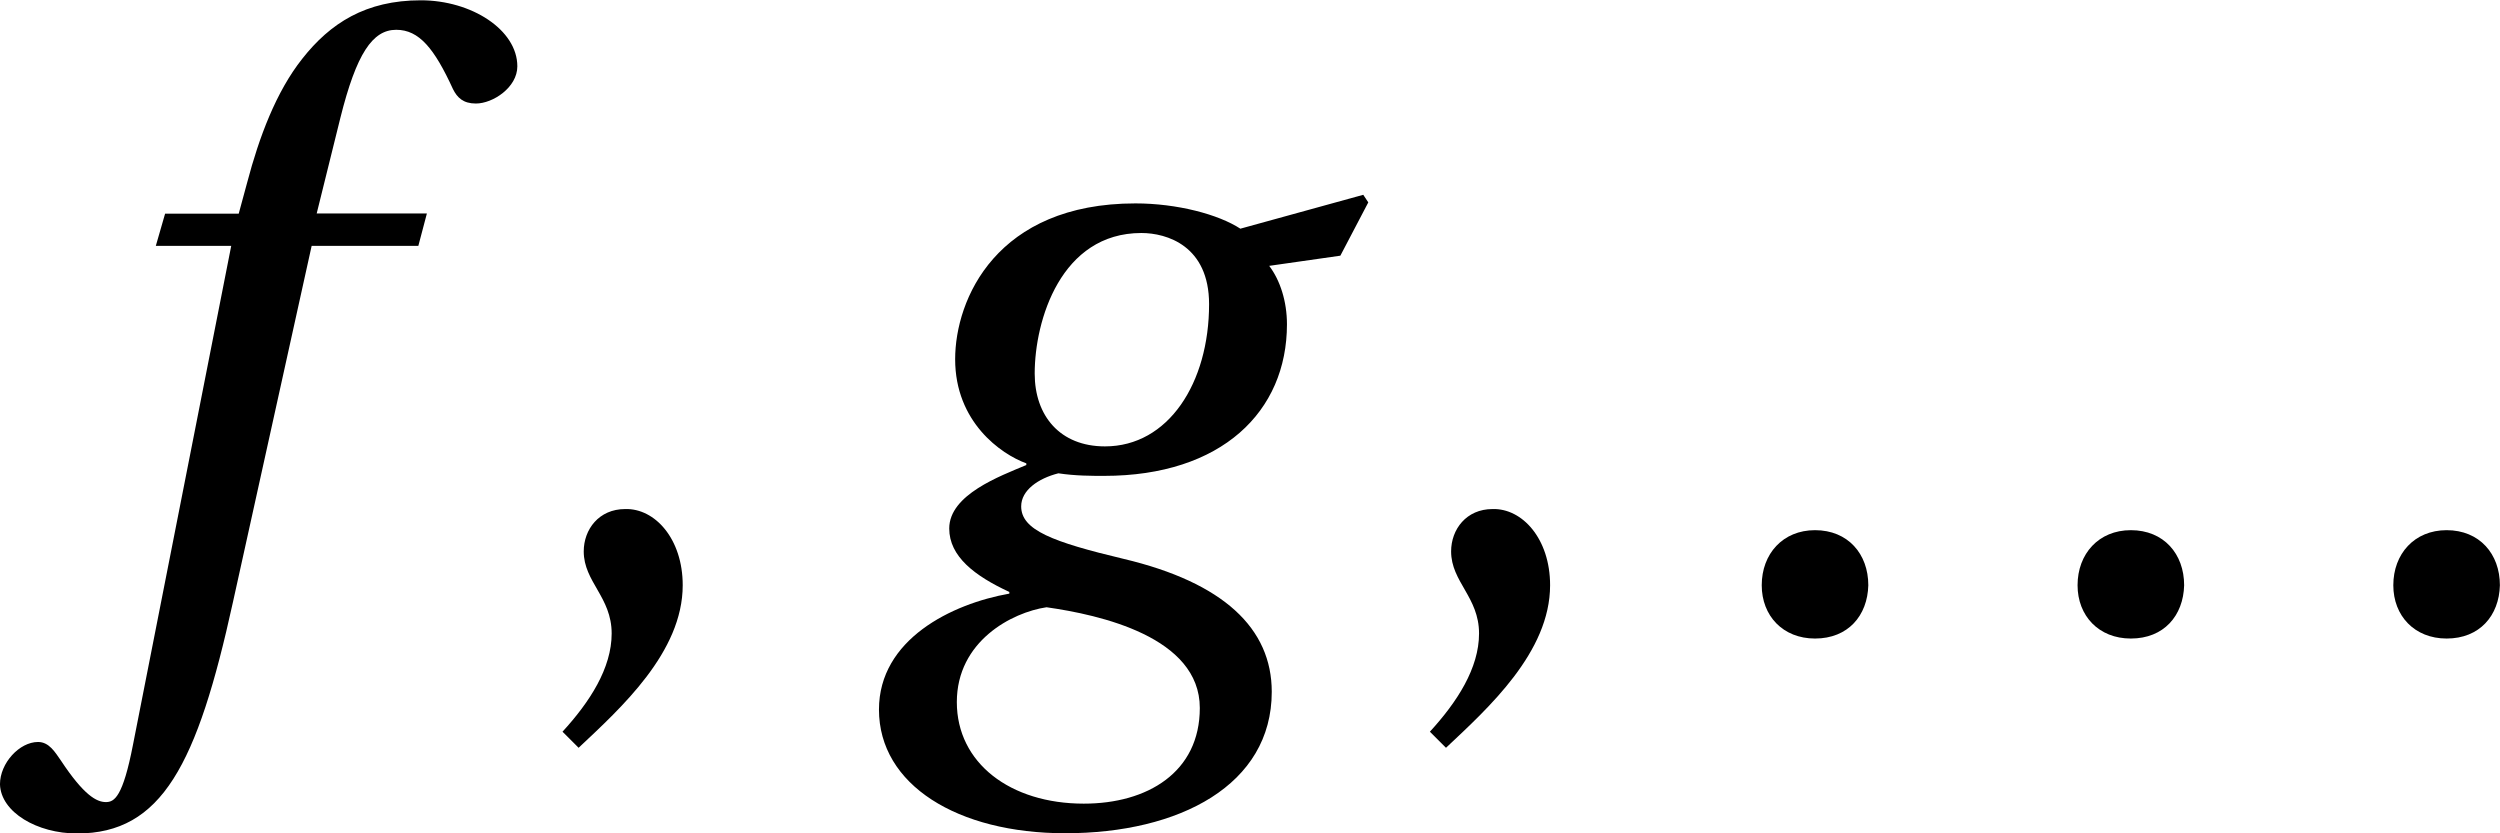
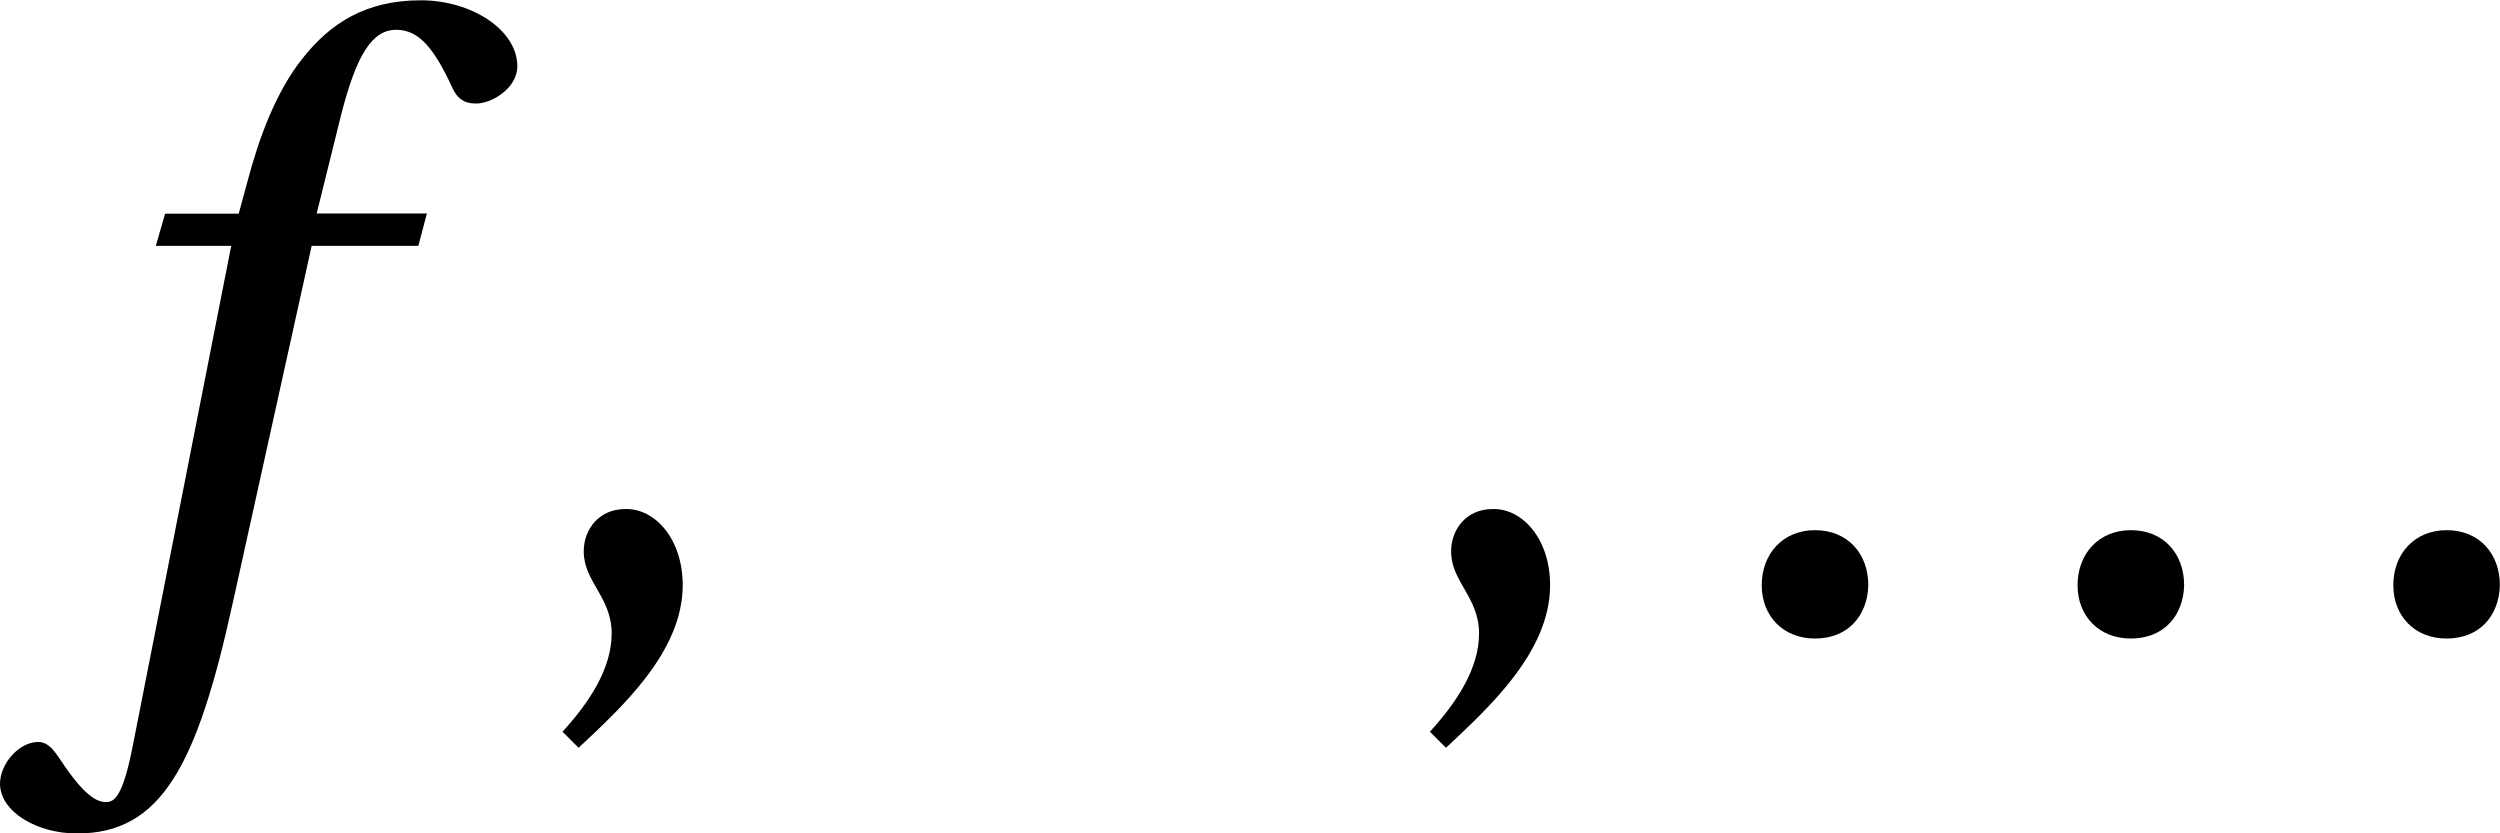
<svg xmlns="http://www.w3.org/2000/svg" xmlns:xlink="http://www.w3.org/1999/xlink" version="1.1" width="29.517pt" height="9.839pt" viewBox=".371 -7.419 29.517 9.839">
  <defs>
    <use id="g17-44" xlink:href="#g4-44" transform="scale(1.319)" />
    <use id="g17-46" xlink:href="#g4-46" transform="scale(1.319)" />
    <use id="g18-102" xlink:href="#g13-102" transform="scale(1.319)" />
    <use id="g18-103" xlink:href="#g13-103" transform="scale(1.319)" />
    <path id="g4-44" d="m.531 1.069c.379-.356 .932-.856 .932-1.455c0-.417-.25-.69-.515-.682c-.235 0-.371 .182-.371 .379c0 .273 .25 .409 .25 .735c0 .311-.197 .614-.44 .879l.144 .144z" />
    <path id="g4-46" d="m1.008 .091c.296 0 .47-.205 .477-.477c0-.28-.182-.493-.477-.493c-.288 0-.477 .212-.477 .493c0 .273 .189 .477 .477 .477z" />
    <path id="g13-102" d="m3.274-3.714h-.985l.212-.856c.144-.576 .288-.788 .5-.788c.205 0 .341 .167 .508 .531c.038 .076 .091 .129 .205 .129c.152 0 .371-.144 .371-.333c0-.326-.409-.591-.864-.591c-.493 0-.811 .205-1.061 .523c-.235 .296-.387 .705-.493 1.107l-.076 .28h-.659l-.083 .288h.675l-.879 4.464c-.091 .47-.167 .515-.243 .515c-.083 0-.197-.061-.402-.371c-.053-.076-.106-.167-.205-.167c-.167 0-.341 .189-.341 .379c.008 .25 .333 .44 .69 .44c.758 0 1.076-.614 1.395-2.069l.705-3.191h.955l.076-.288z" />
-     <path id="g13-103" d="m2.577-3.539c.227 0 .606 .114 .606 .637c0 .705-.364 1.273-.932 1.273c-.402 0-.629-.273-.629-.652c0-.477 .235-1.258 .955-1.258zm.887-.038c-.197-.129-.568-.227-.94-.227c-1.243 0-1.614 .856-1.614 1.395c0 .561 .409 .849 .637 .932v.015c-.235 .099-.69 .265-.69 .568c0 .25 .227 .424 .538 .568v.015c-.515 .091-1.167 .409-1.167 1.038c0 .675 .705 1.107 1.667 1.107c1.023 0 1.849-.432 1.849-1.266c0-.568-.432-.978-1.326-1.19c-.637-.152-.917-.258-.917-.47c0-.144 .152-.25 .333-.296c.152 .023 .296 .023 .409 .023c1.053 0 1.637-.576 1.637-1.357c0-.205-.061-.394-.159-.523l.637-.091l.25-.477l-.045-.068l-1.099 .303zm-1.402 5.146c-.659 0-1.137-.364-1.137-.909s.493-.803 .803-.849c.477 .068 1.372 .265 1.372 .902c0 .576-.47 .856-1.038 .856z" />
  </defs>
  <g id="page10">
    <g fill="currentColor">
      <use x="1.091" y="0" xlink:href="#g18-102" />
      <use x="6.502" y="0" xlink:href="#g17-44" />
      <use x="10.448" y="0" xlink:href="#g18-103" />
      <use x="16.743" y="0" xlink:href="#g17-44" />
      <use x="20.471" y="0" xlink:href="#g17-46" />
      <use x="24.2" y="0" xlink:href="#g17-46" />
      <use x="27.928" y="0" xlink:href="#g17-46" />
    </g>
  </g>
</svg>